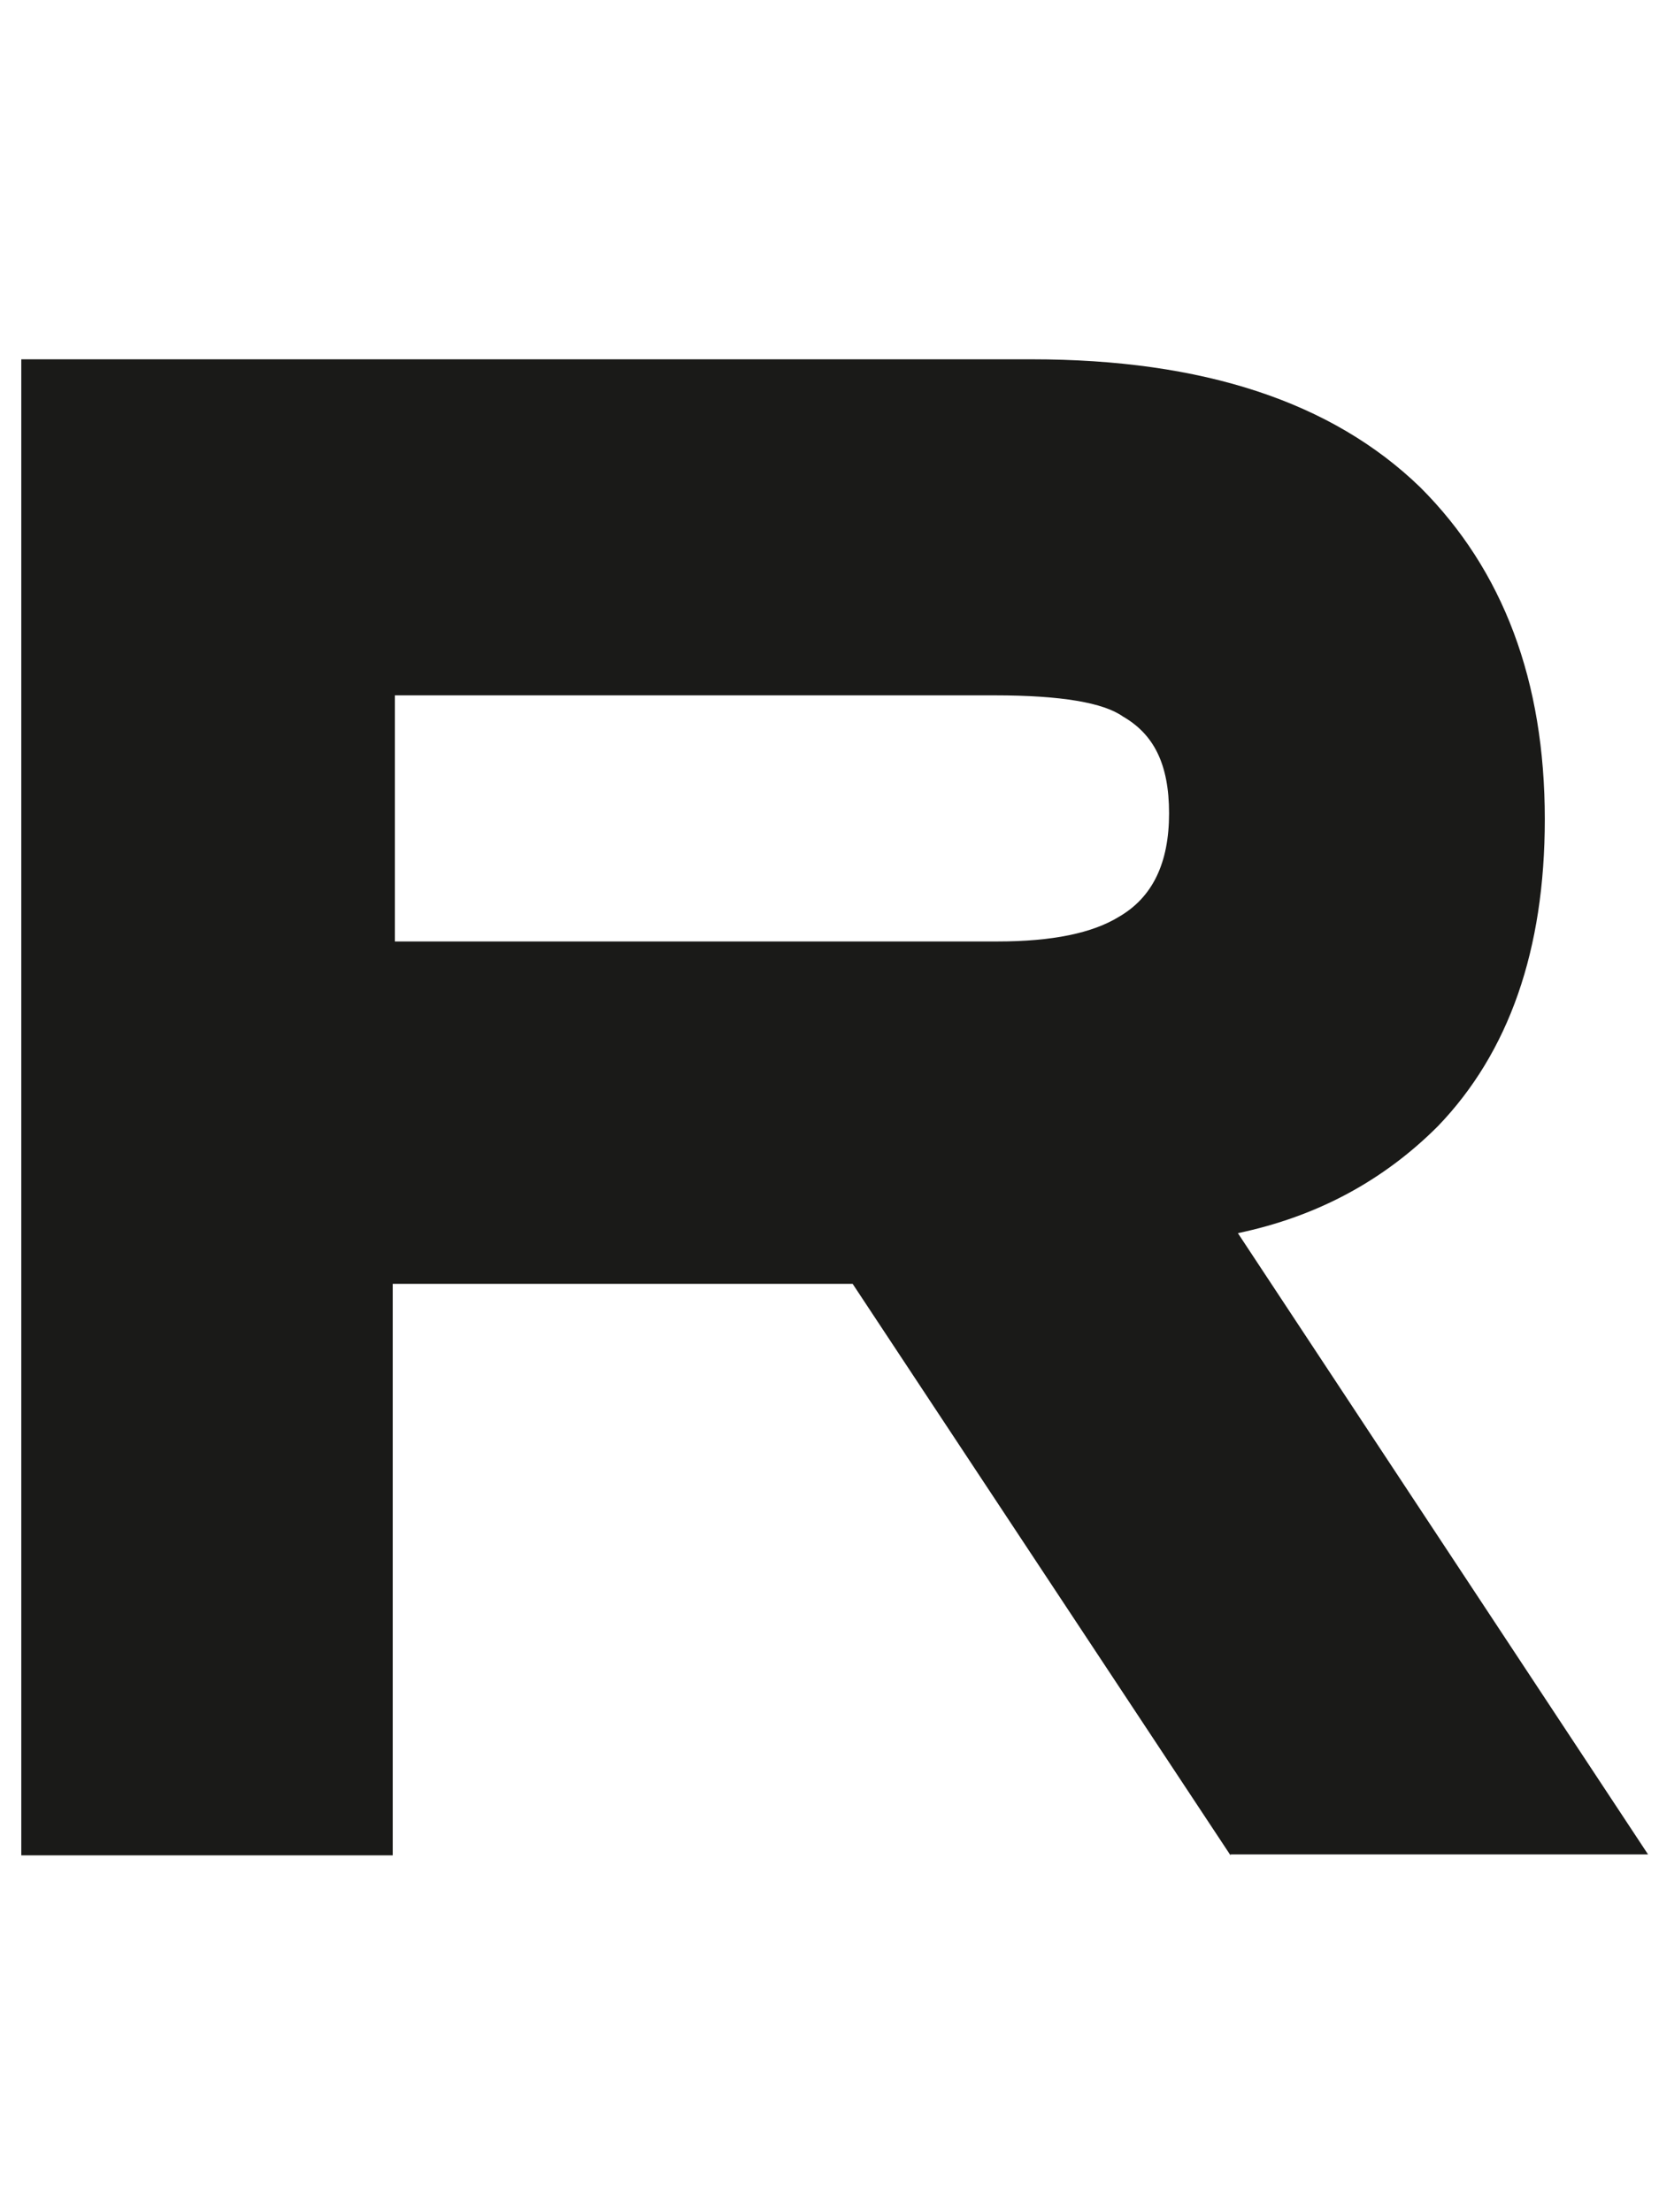
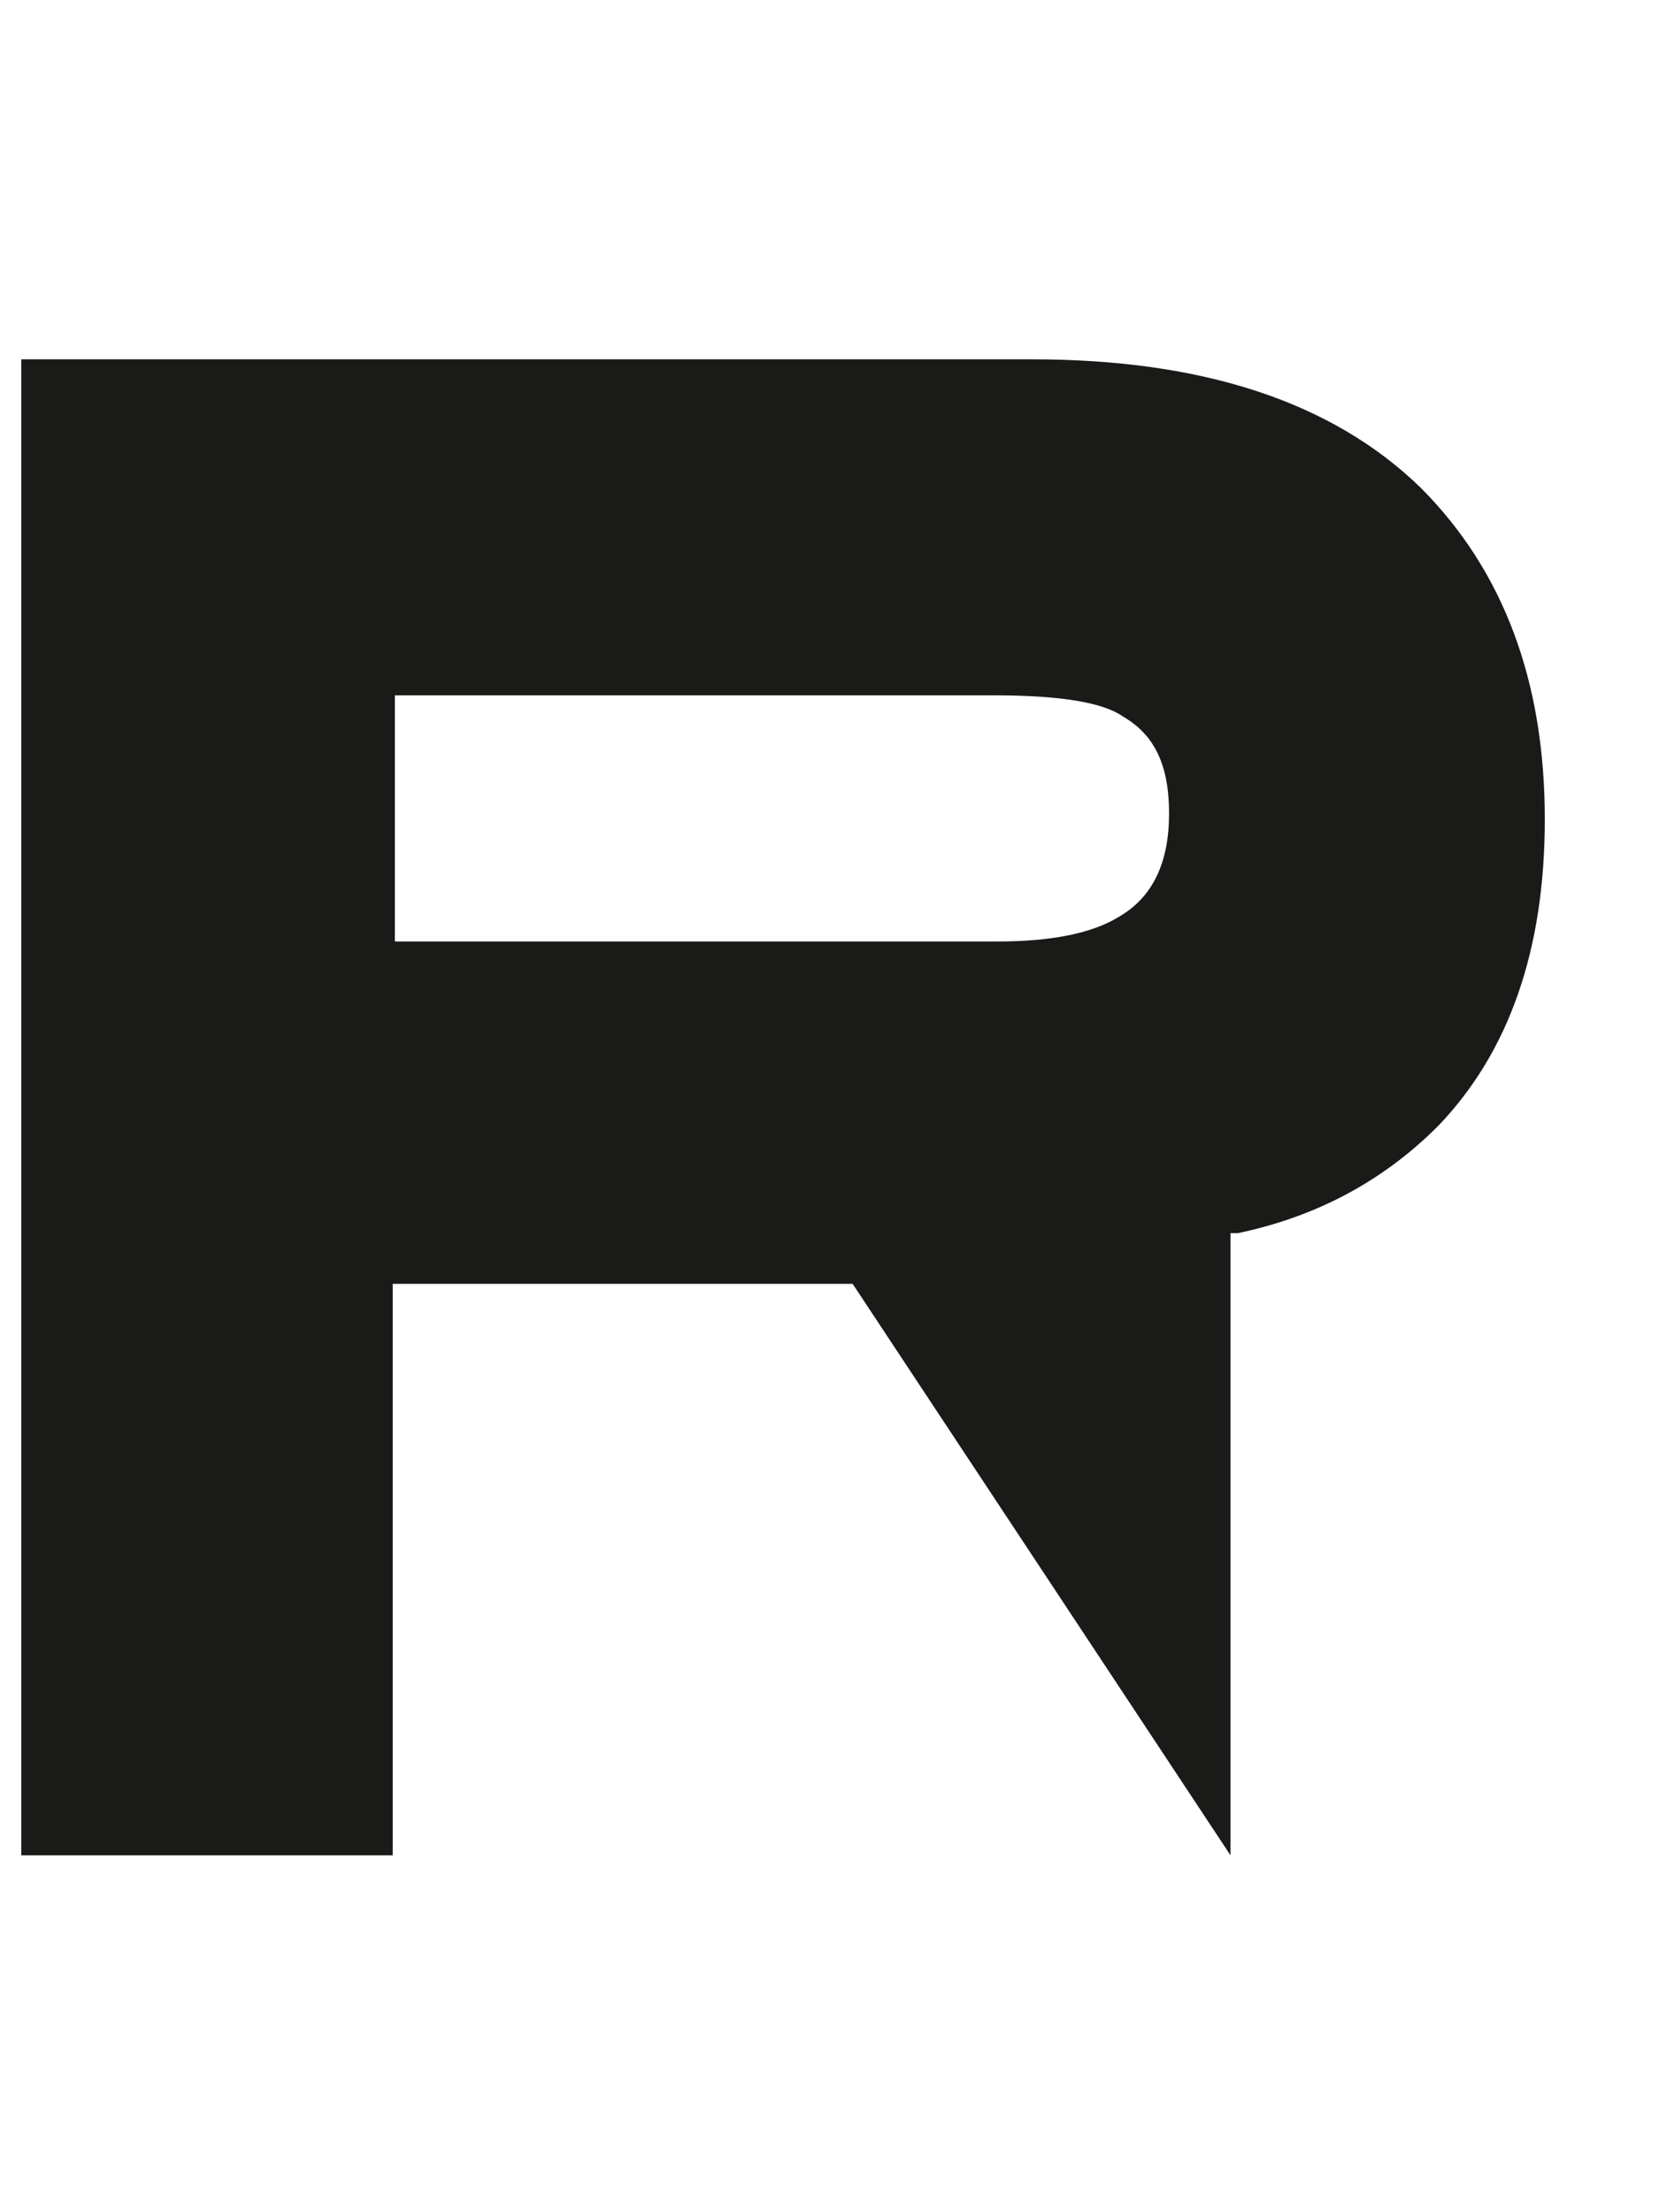
<svg xmlns="http://www.w3.org/2000/svg" width="72" height="96" viewBox="0 0 72 96" fill="none">
-   <path fill-rule="evenodd" clip-rule="evenodd" d="M53.404 80.513L37.004 55.712H17.044V80.513H0.924V15.592H44.764C52.204 15.592 57.804 17.432 61.644 21.152C65.244 24.752 67.044 29.552 67.044 35.552C67.044 41.232 65.484 45.672 62.404 48.872C60.044 51.232 57.164 52.792 53.724 53.513L71.524 80.472H53.404V80.513ZM17.137 40.855H43.297C45.657 40.855 47.417 40.495 48.577 39.775C50.017 38.935 50.737 37.455 50.737 35.295C50.737 33.135 50.057 31.855 48.737 31.095C47.897 30.495 46.057 30.175 43.177 30.175H17.137V40.855Z" fill="#1A1A18" />
+   <path fill-rule="evenodd" clip-rule="evenodd" d="M53.404 80.513L37.004 55.712H17.044V80.513H0.924V15.592H44.764C52.204 15.592 57.804 17.432 61.644 21.152C65.244 24.752 67.044 29.552 67.044 35.552C67.044 41.232 65.484 45.672 62.404 48.872C60.044 51.232 57.164 52.792 53.724 53.513H53.404V80.513ZM17.137 40.855H43.297C45.657 40.855 47.417 40.495 48.577 39.775C50.017 38.935 50.737 37.455 50.737 35.295C50.737 33.135 50.057 31.855 48.737 31.095C47.897 30.495 46.057 30.175 43.177 30.175H17.137V40.855Z" fill="#1A1A18" />
</svg>